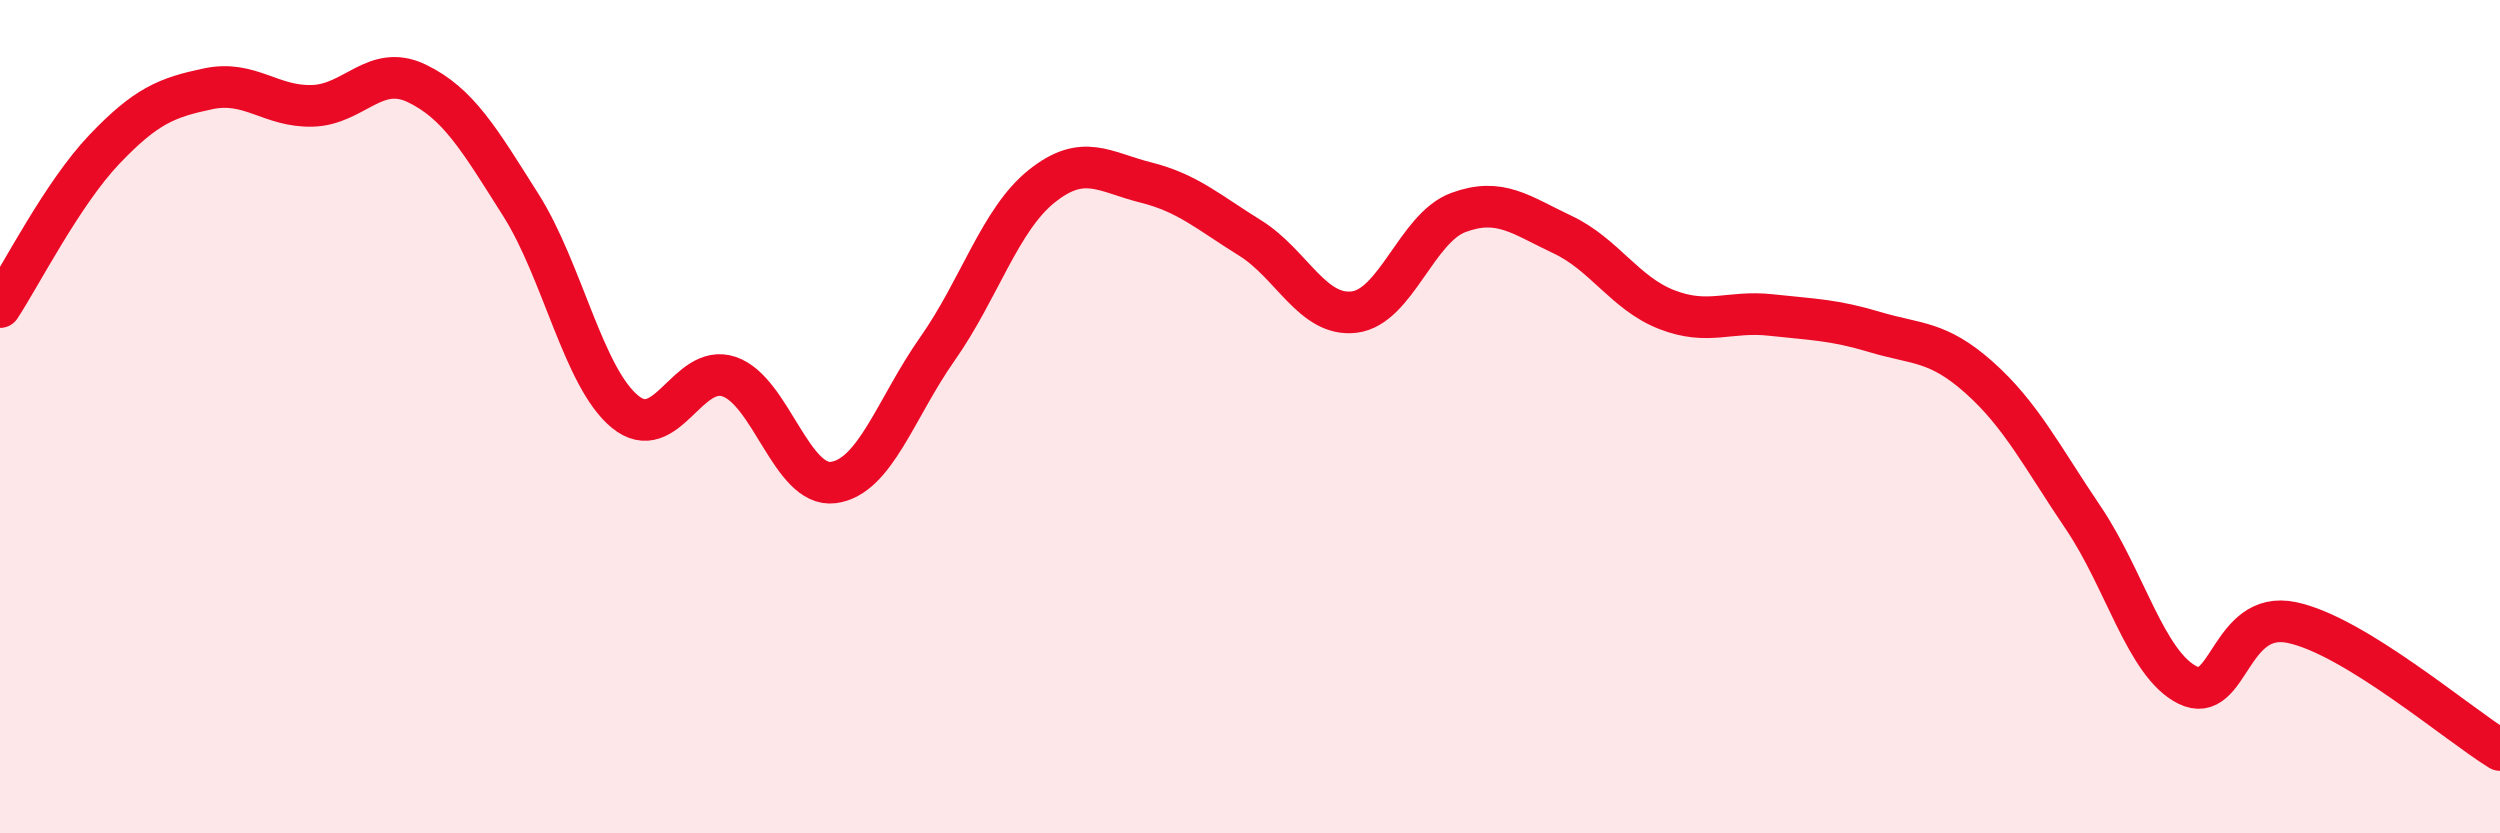
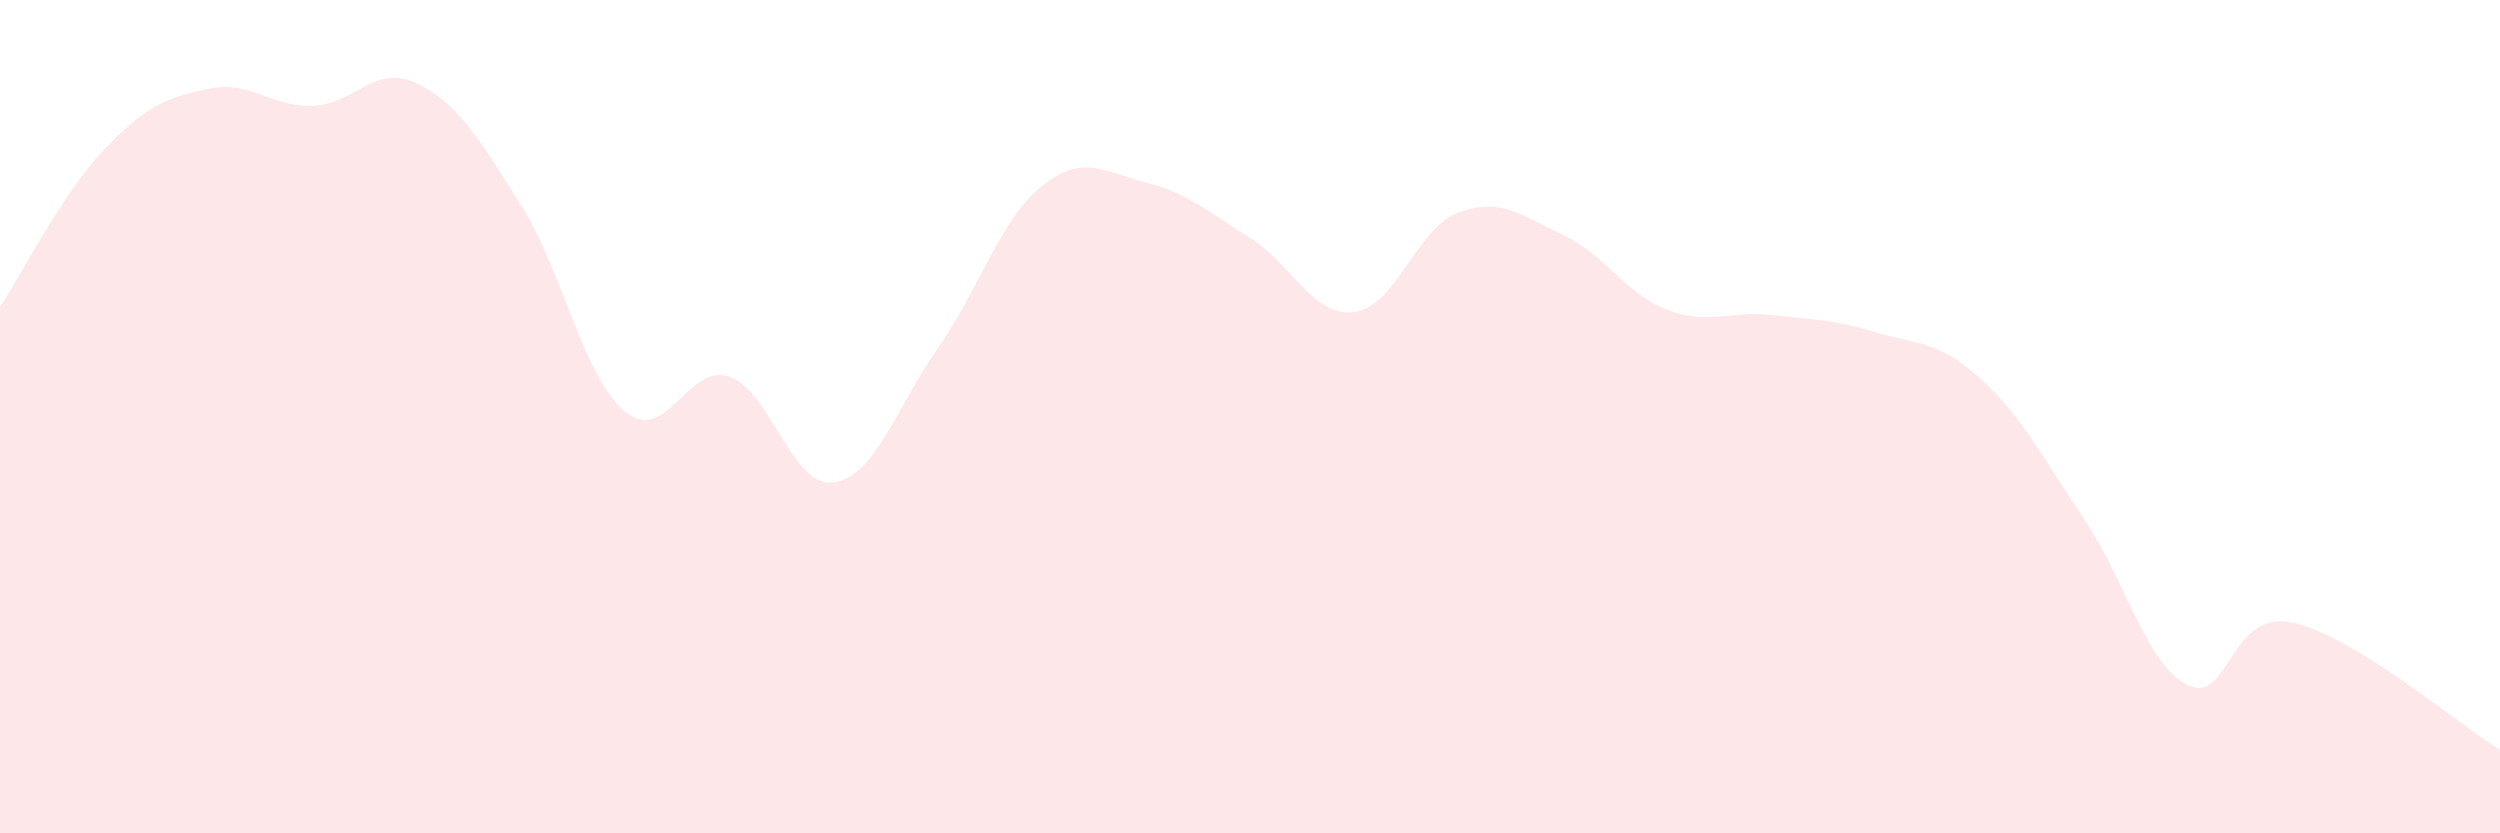
<svg xmlns="http://www.w3.org/2000/svg" width="60" height="20" viewBox="0 0 60 20">
  <path d="M 0,7.37 C 0.5,6.61 1.5,4.64 2.5,3.59 C 3.5,2.54 4,2.34 5,2.13 C 6,1.92 6.5,2.57 7.5,2.54 C 8.5,2.51 9,1.52 10,2 C 11,2.48 11.5,3.34 12.5,4.92 C 13.5,6.5 14,9.06 15,9.88 C 16,10.7 16.5,8.7 17.5,9.04 C 18.5,9.38 19,11.71 20,11.58 C 21,11.45 21.5,9.79 22.5,8.37 C 23.5,6.95 24,5.27 25,4.47 C 26,3.67 26.5,4.13 27.5,4.38 C 28.5,4.63 29,5.09 30,5.71 C 31,6.33 31.5,7.61 32.5,7.49 C 33.5,7.37 34,5.47 35,5.1 C 36,4.73 36.5,5.16 37.5,5.63 C 38.5,6.1 39,7.04 40,7.43 C 41,7.82 41.5,7.45 42.5,7.56 C 43.5,7.67 44,7.67 45,7.97 C 46,8.27 46.5,8.17 47.5,9.06 C 48.5,9.95 49,10.95 50,12.43 C 51,13.91 51.5,15.94 52.5,16.44 C 53.5,16.94 53.5,14.63 55,14.94 C 56.5,15.25 59,17.39 60,18L60 20L0 20Z" fill="#EB0A25" opacity="0.1" stroke-linecap="round" stroke-linejoin="round" />
-   <path d="M 0,7.37 C 0.5,6.61 1.5,4.64 2.5,3.59 C 3.5,2.54 4,2.34 5,2.13 C 6,1.92 6.5,2.57 7.5,2.54 C 8.5,2.51 9,1.52 10,2 C 11,2.48 11.5,3.34 12.5,4.92 C 13.5,6.5 14,9.06 15,9.88 C 16,10.7 16.5,8.7 17.5,9.04 C 18.5,9.38 19,11.71 20,11.58 C 21,11.45 21.5,9.79 22.5,8.37 C 23.5,6.95 24,5.27 25,4.47 C 26,3.67 26.5,4.13 27.5,4.38 C 28.5,4.63 29,5.09 30,5.71 C 31,6.33 31.5,7.61 32.5,7.49 C 33.5,7.37 34,5.47 35,5.1 C 36,4.73 36.5,5.16 37.5,5.63 C 38.5,6.1 39,7.04 40,7.43 C 41,7.82 41.5,7.45 42.5,7.56 C 43.5,7.67 44,7.67 45,7.97 C 46,8.27 46.5,8.17 47.5,9.06 C 48.5,9.95 49,10.95 50,12.43 C 51,13.91 51.5,15.94 52.5,16.44 C 53.5,16.94 53.5,14.63 55,14.94 C 56.5,15.25 59,17.39 60,18" stroke="#EB0A25" stroke-width="1" fill="none" stroke-linecap="round" stroke-linejoin="round" />
</svg>